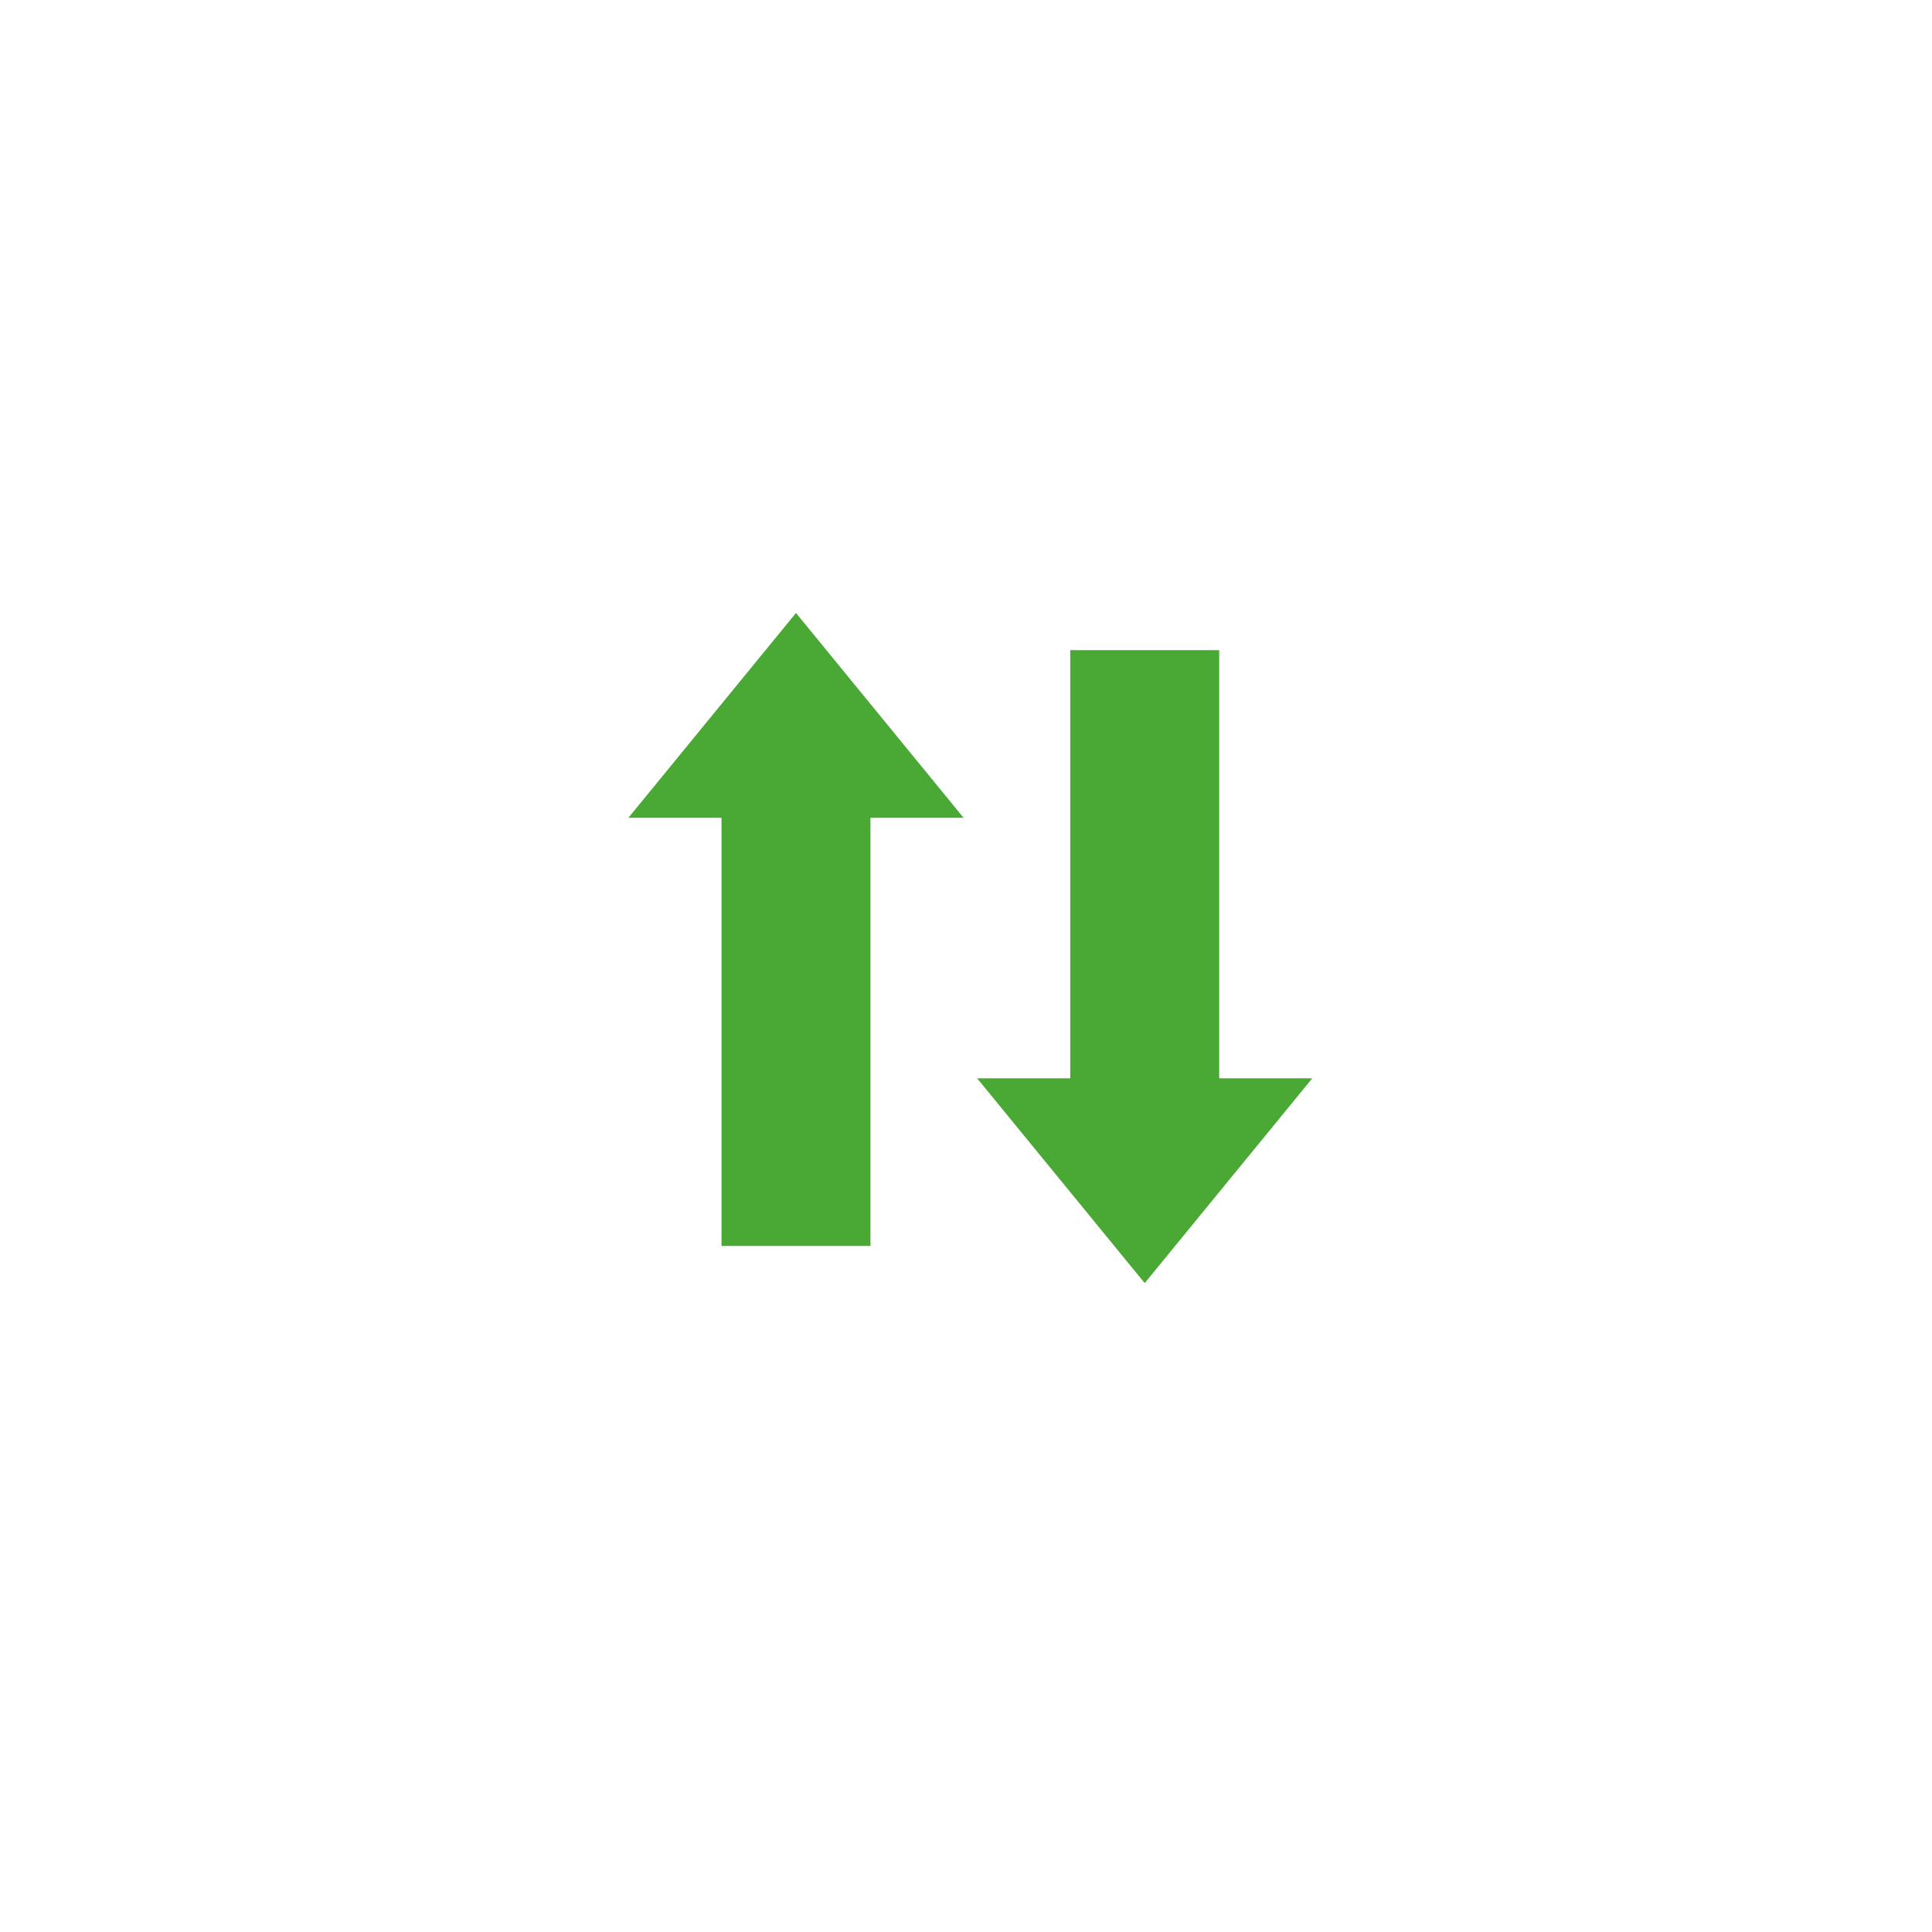
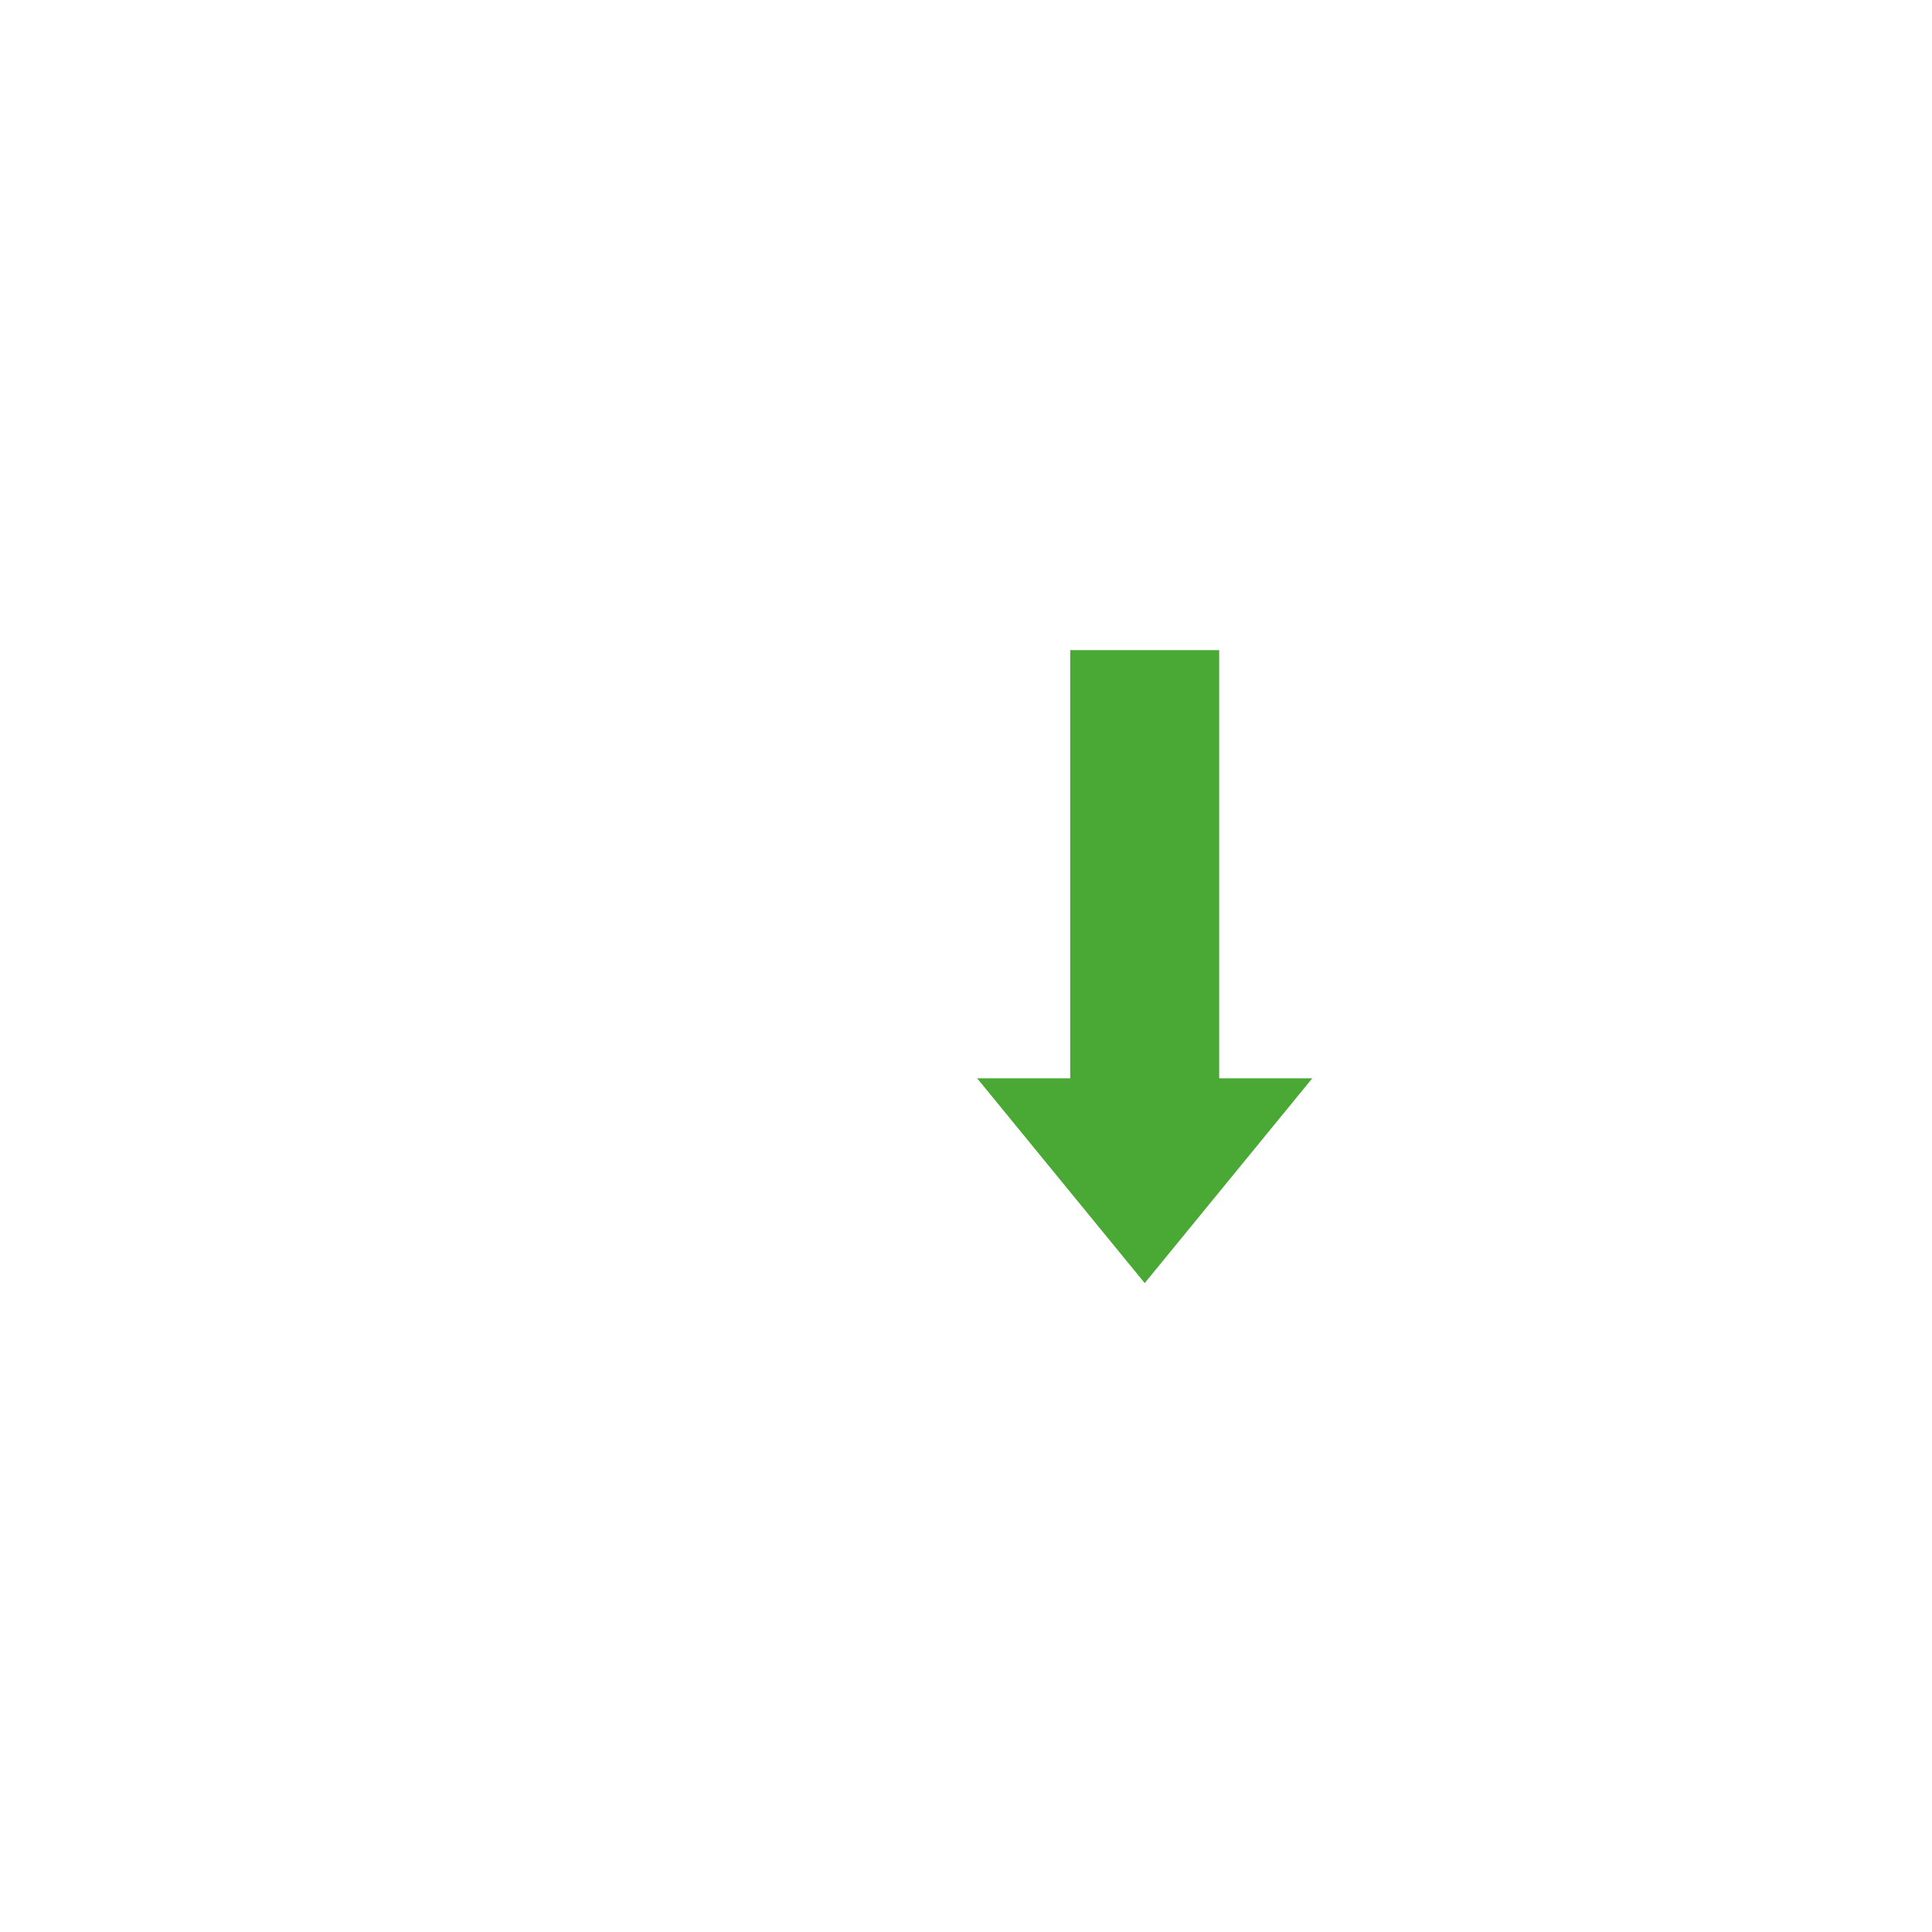
<svg xmlns="http://www.w3.org/2000/svg" width="52" height="52" viewBox="0 0 52 52">
  <defs>
    <filter id="Trazado_11" x="0" y="0" width="52" height="52" filterUnits="userSpaceOnUse">
      <feOffset input="SourceAlpha" />
      <feGaussianBlur stdDeviation="2" result="blur" />
      <feFlood flood-opacity="0.31" />
      <feComposite operator="in" in2="blur" />
      <feComposite in="SourceGraphic" />
    </filter>
  </defs>
  <g id="Grupo_23" data-name="Grupo 23" transform="translate(-339 -227)">
    <g transform="matrix(1, 0, 0, 1, 339, 227)" filter="url(#Trazado_11)">
-       <path id="Trazado_11-2" data-name="Trazado 11" d="M20,0A20,20,0,1,1,0,20,20,20,0,0,1,20,0Z" transform="translate(6 46) rotate(-90)" fill="#fff" />
-     </g>
+       </g>
    <g id="Grupo_11" data-name="Grupo 11" transform="translate(355.914 260.535) rotate(-90)">
-       <path id="Trazado_8" data-name="Trazado 8" d="M17.037,4.51,11.525,9.02V6.514H0V2.505H11.525V0Z" fill="#4aa935" />
-     </g>
+       </g>
    <g id="Grupo_12" data-name="Grupo 12" transform="translate(374.32 244.498) rotate(90)">
      <path id="Trazado_8-2" data-name="Trazado 8" d="M17.037,4.51,11.525,9.02V6.514H0V2.505H11.525V0Z" transform="translate(0 0)" fill="#4aa935" />
    </g>
  </g>
</svg>